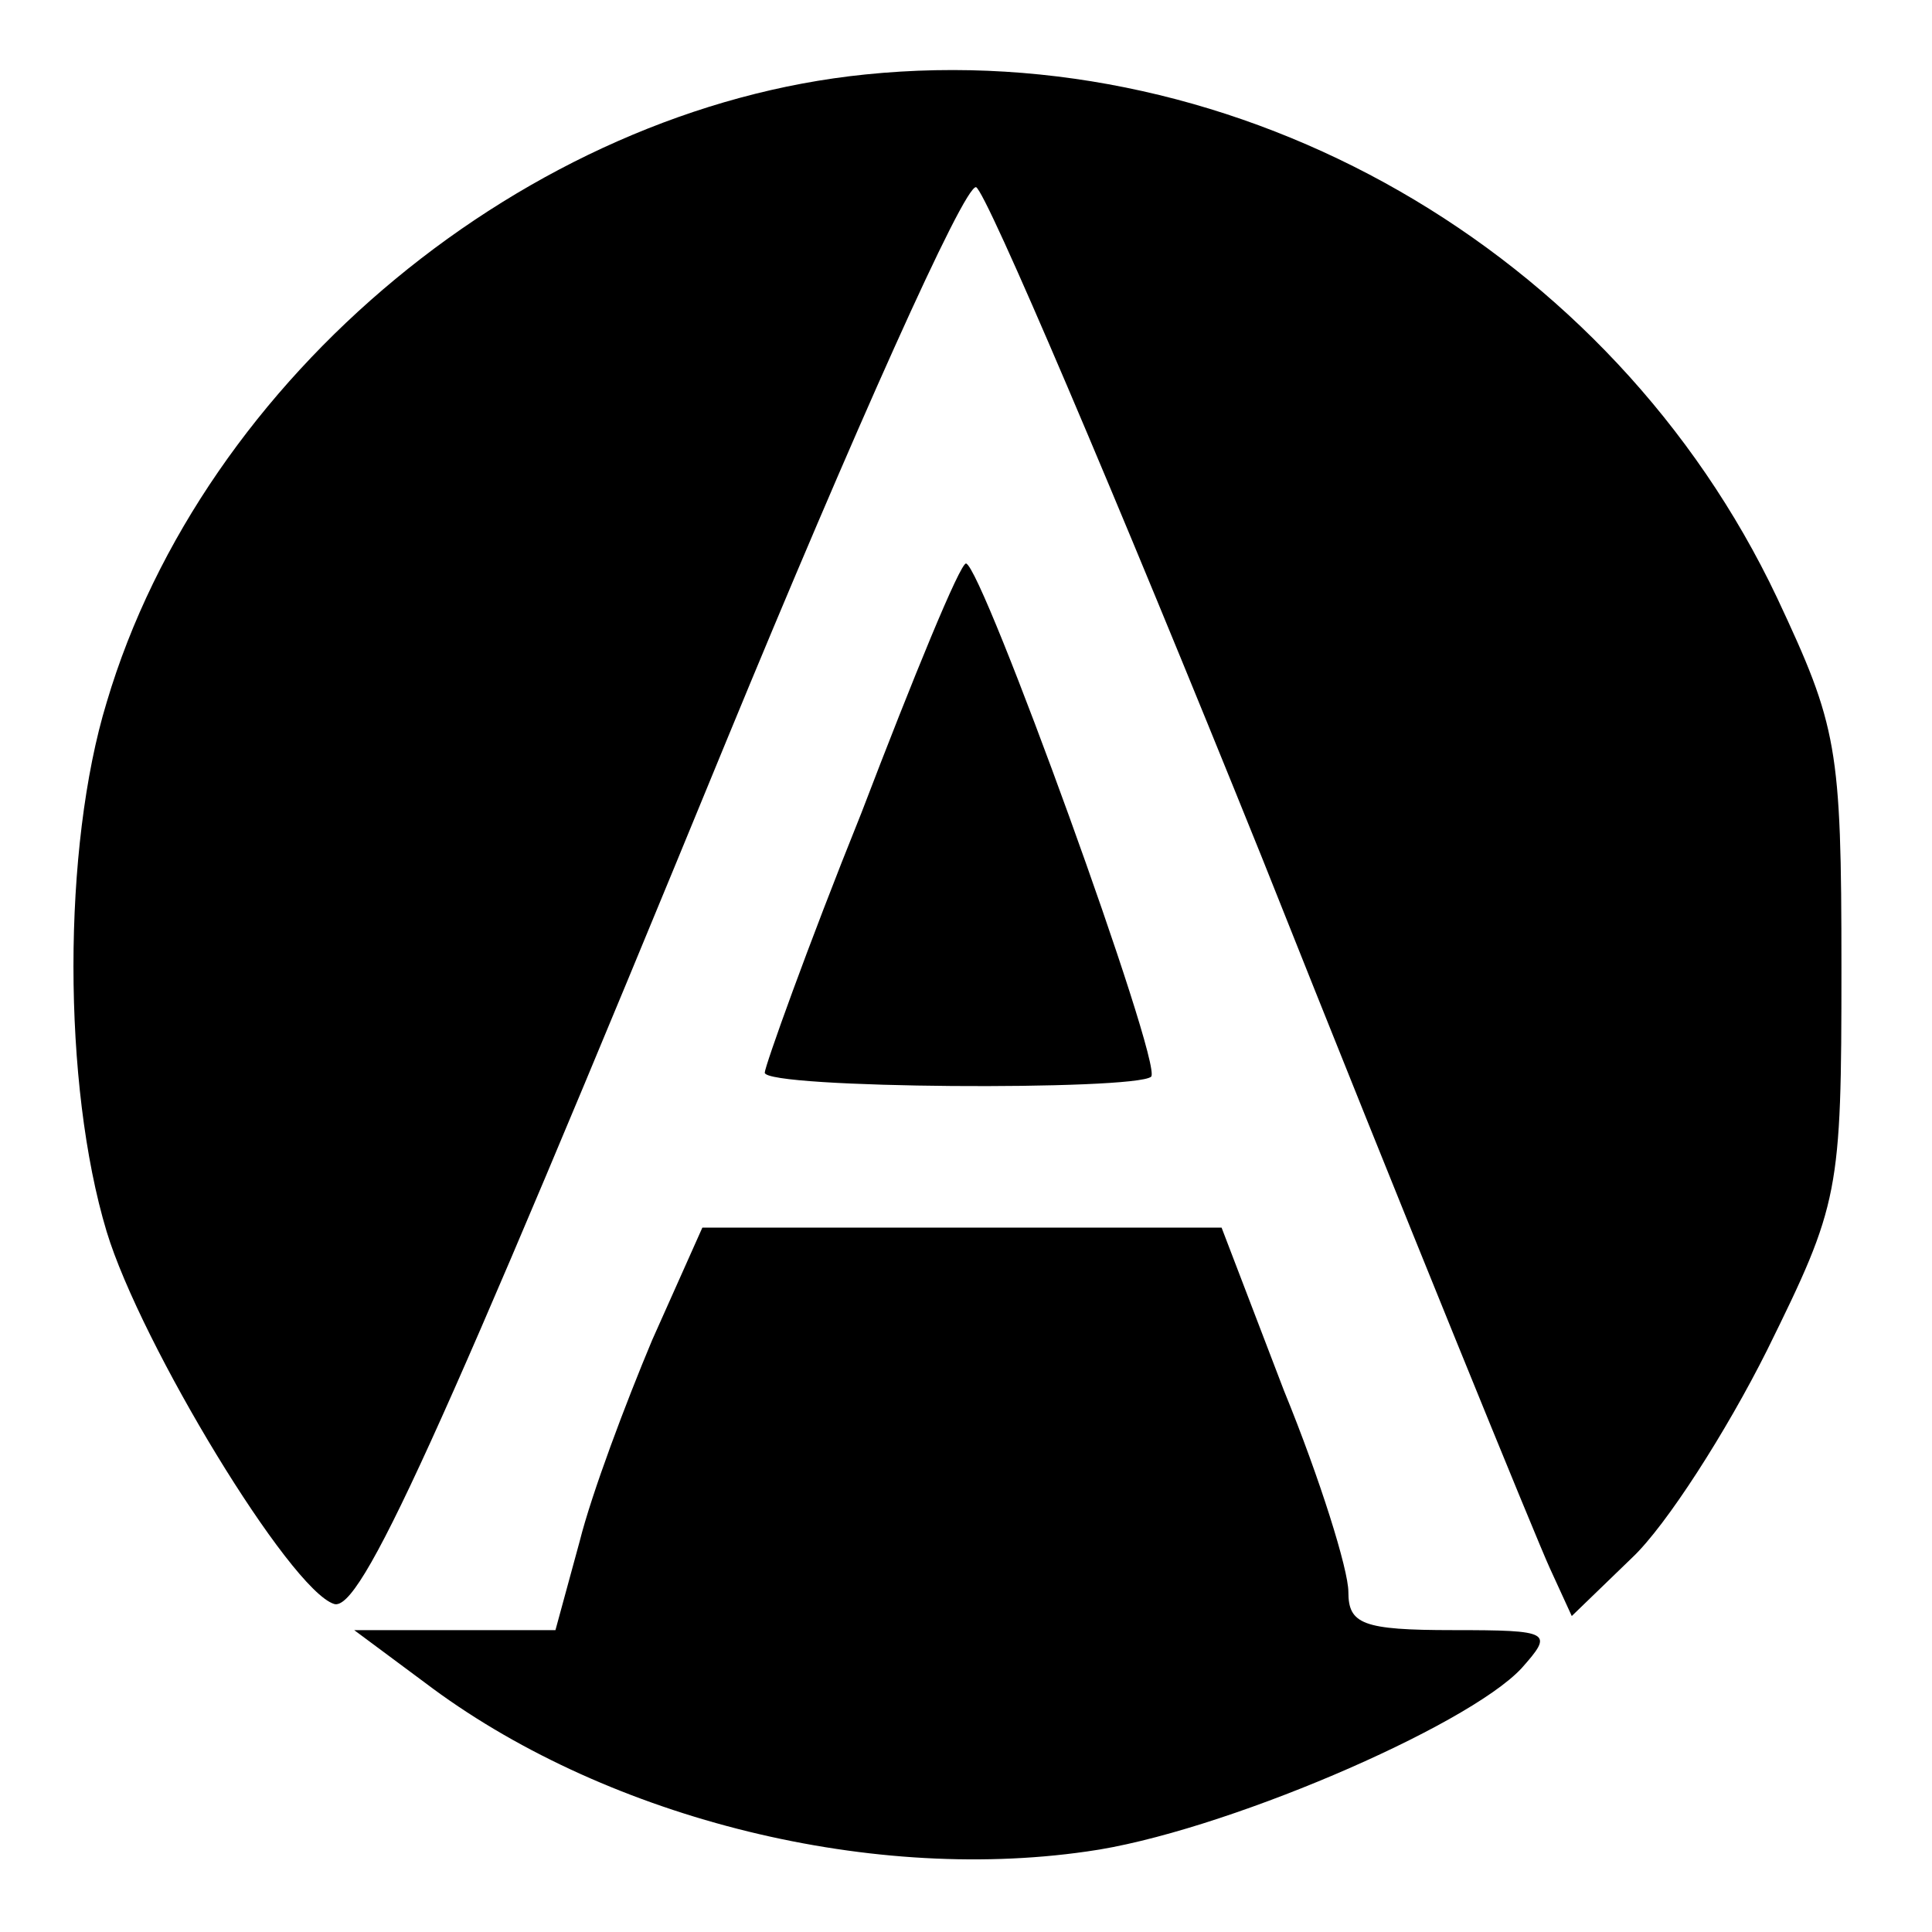
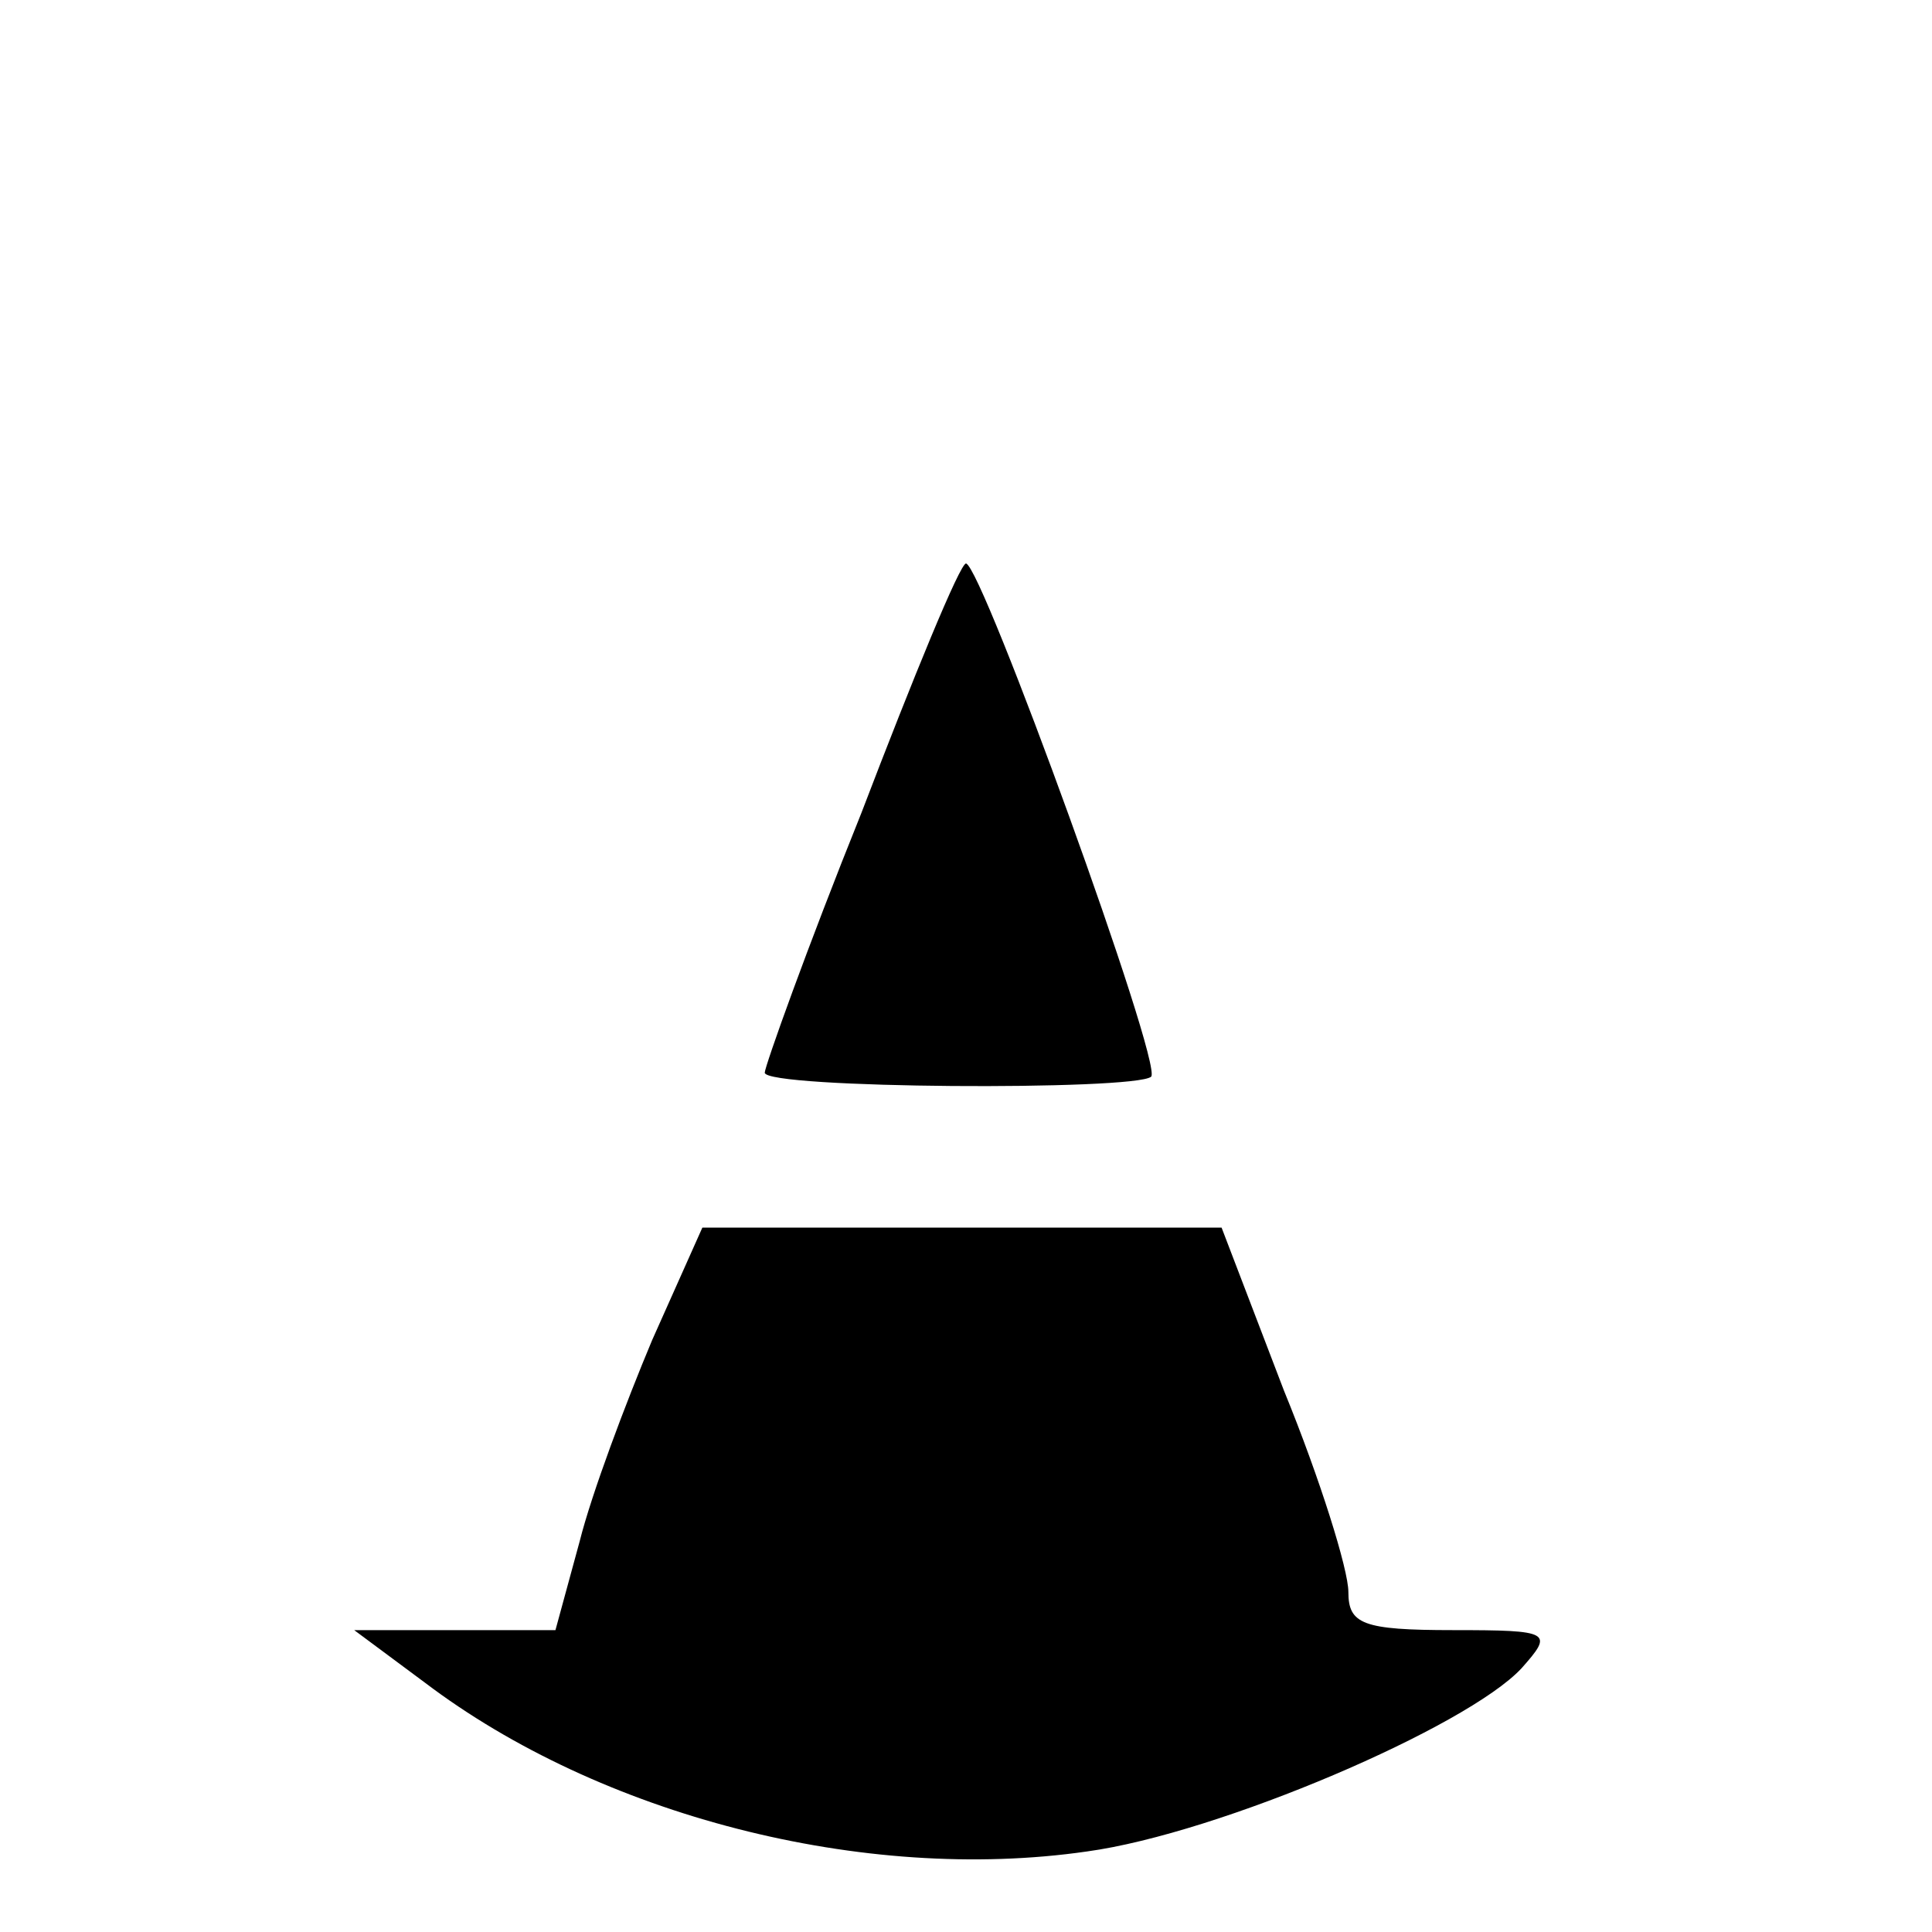
<svg xmlns="http://www.w3.org/2000/svg" version="1.0" width="96pt" height="96pt" viewBox="0 0 96 96" preserveAspectRatio="xMidYMid meet">
  <g transform="translate(0,96) scale(0.1,-0.1)" fill="#000000" stroke="none">
-     <path d="M430 923 c-168 -17 -329 -150 -377 -312 -22 -72 -22 -190 0 -263 17 -56 91 -178 113 -185 13 -4 50 76 195 429 63 153 118 276 124 275 5 -2 69 -152 142 -333 72 -181 137 -340 143 -353 l11 -24 30 29 c17 16 47 63 67 103 36 73 37 78 37 190 0 110 -2 120 -32 184 -82 173 -267 279 -453 260z" />
    <path d="M428 556 c-27 -67 -48 -126 -48 -129 0 -8 184 -9 192 -2 6 6 -84 254 -92 255 -3 0 -26 -56 -52 -124z" />
    <path d="M324 294 c-13 -31 -30 -76 -36 -100 l-12 -44 -50 0 -50 0 35 -26 c87 -66 218 -100 329 -84 66 9 189 62 216 91 16 18 15 19 -34 19 -45 0 -52 3 -52 19 0 11 -14 56 -32 100 l-31 81 -129 0 -129 0 -25 -56z" />
  </g>
</svg>